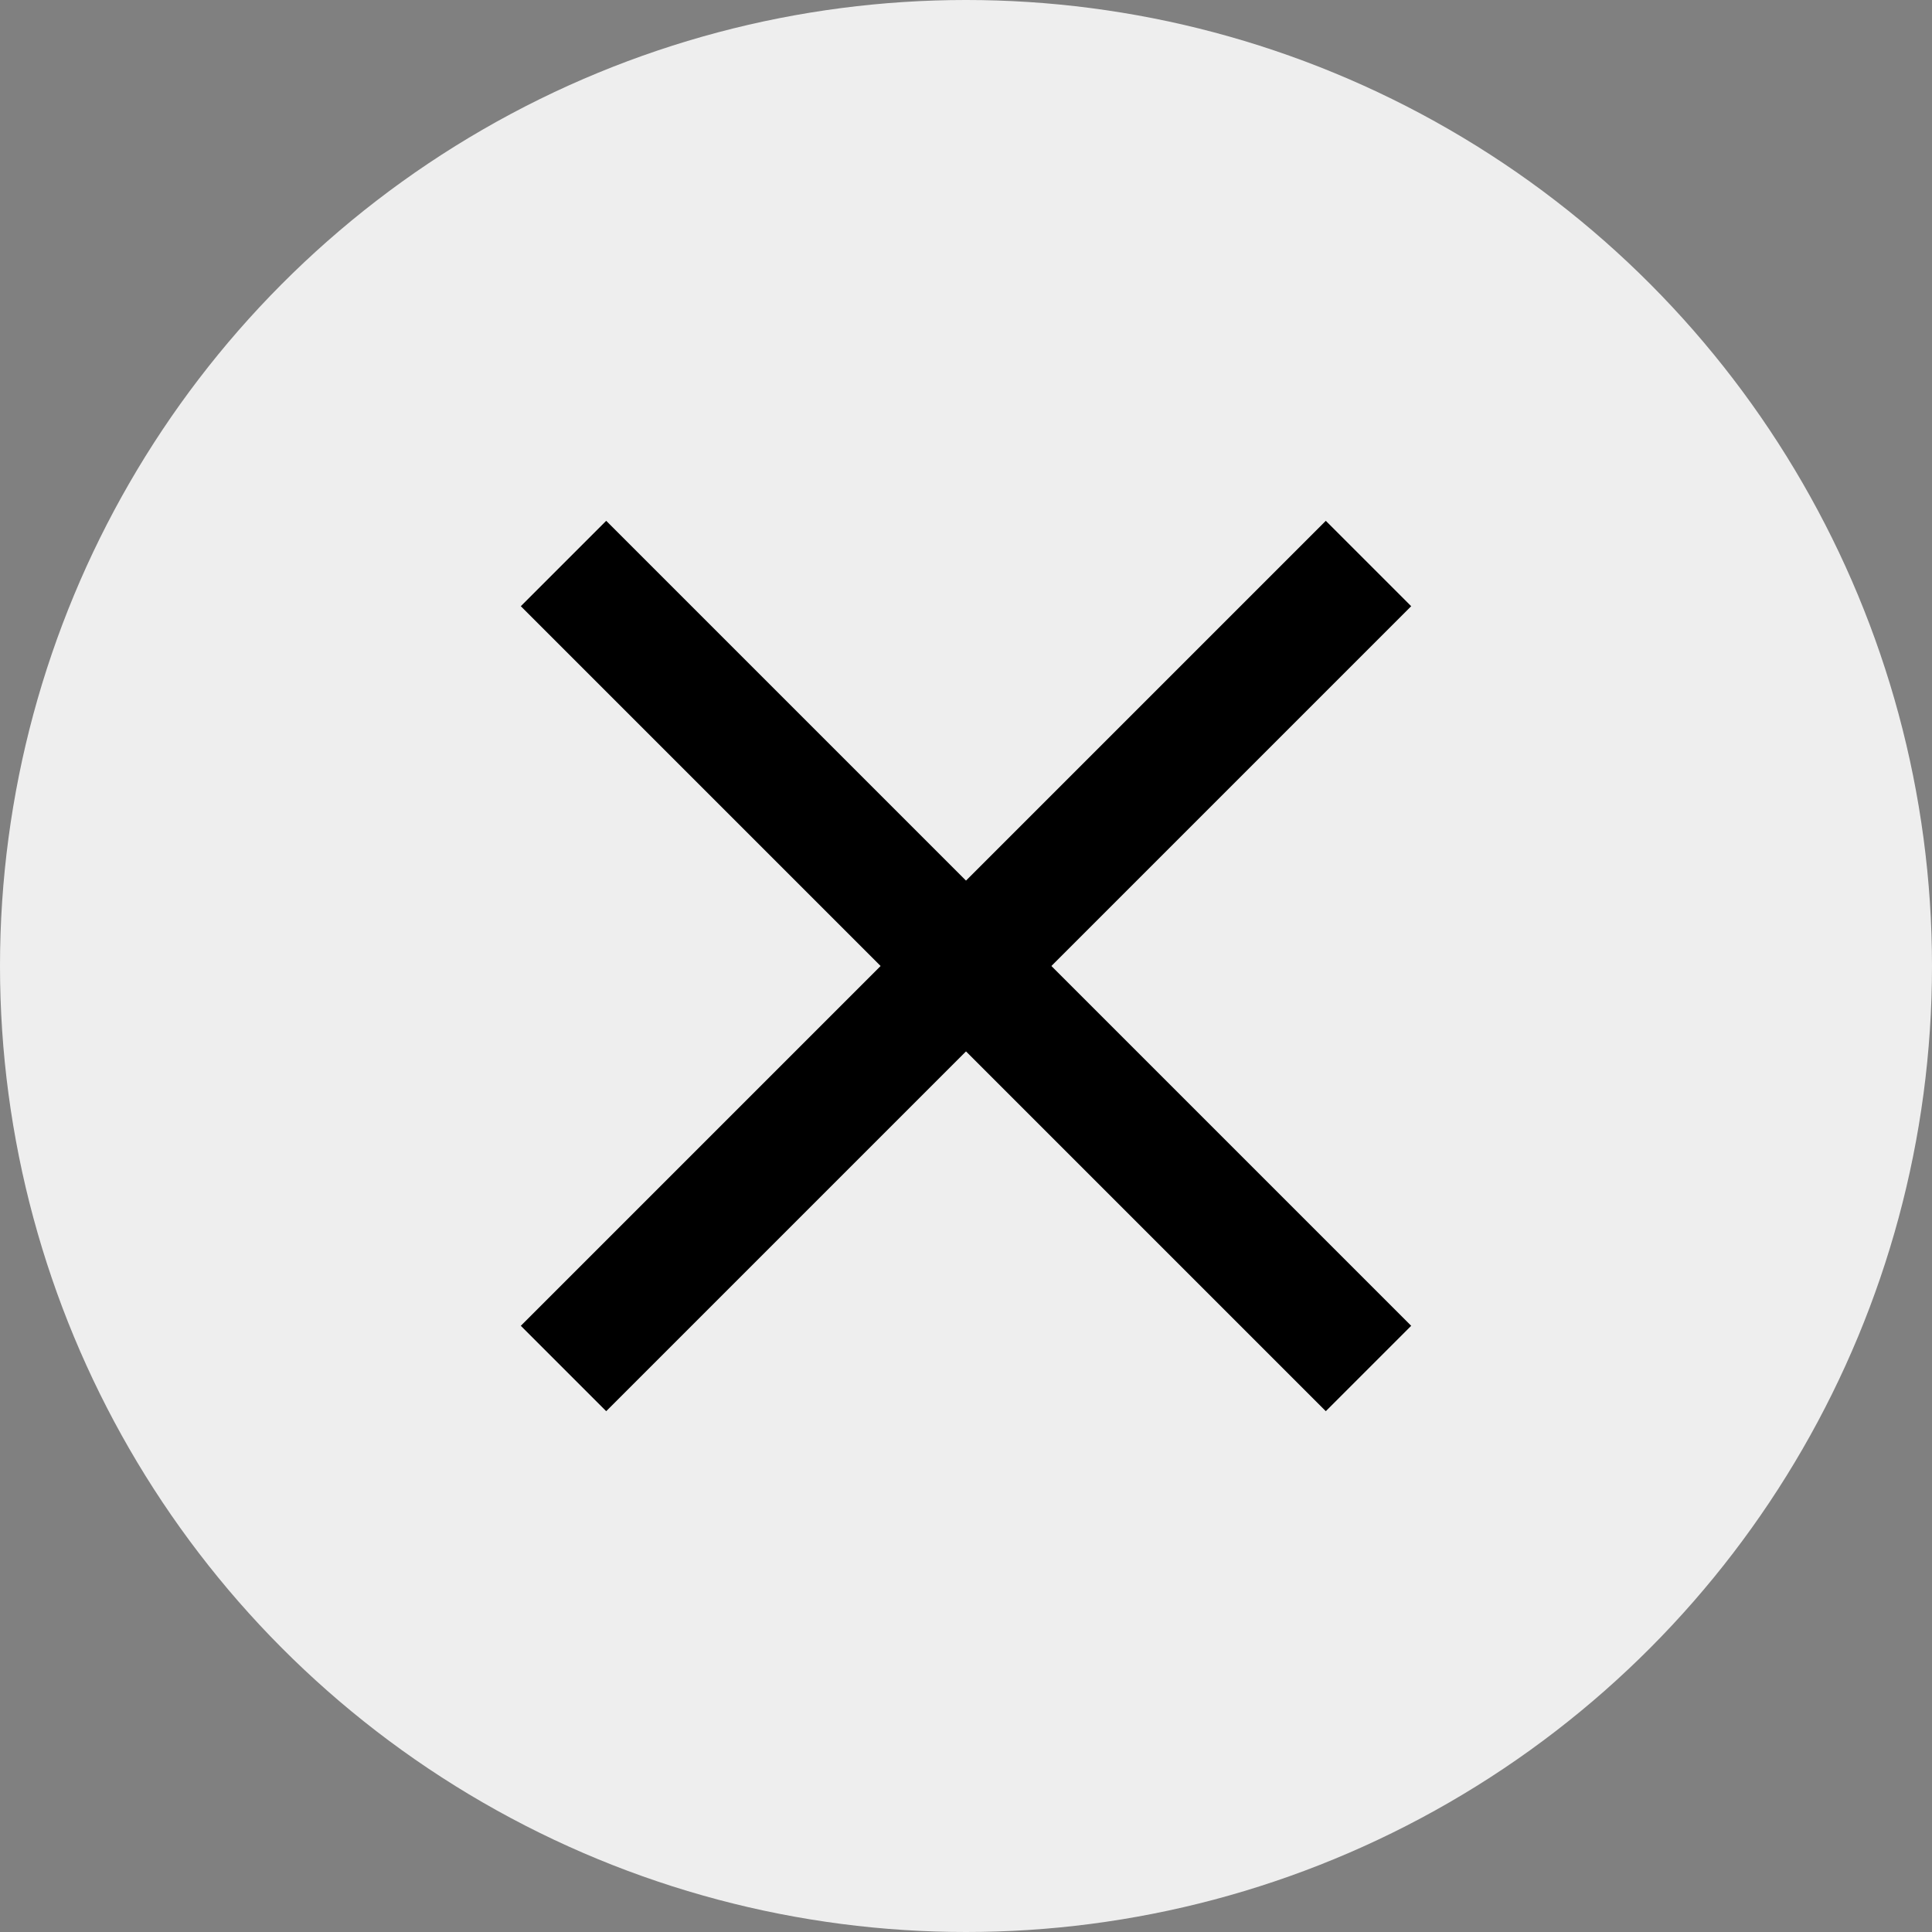
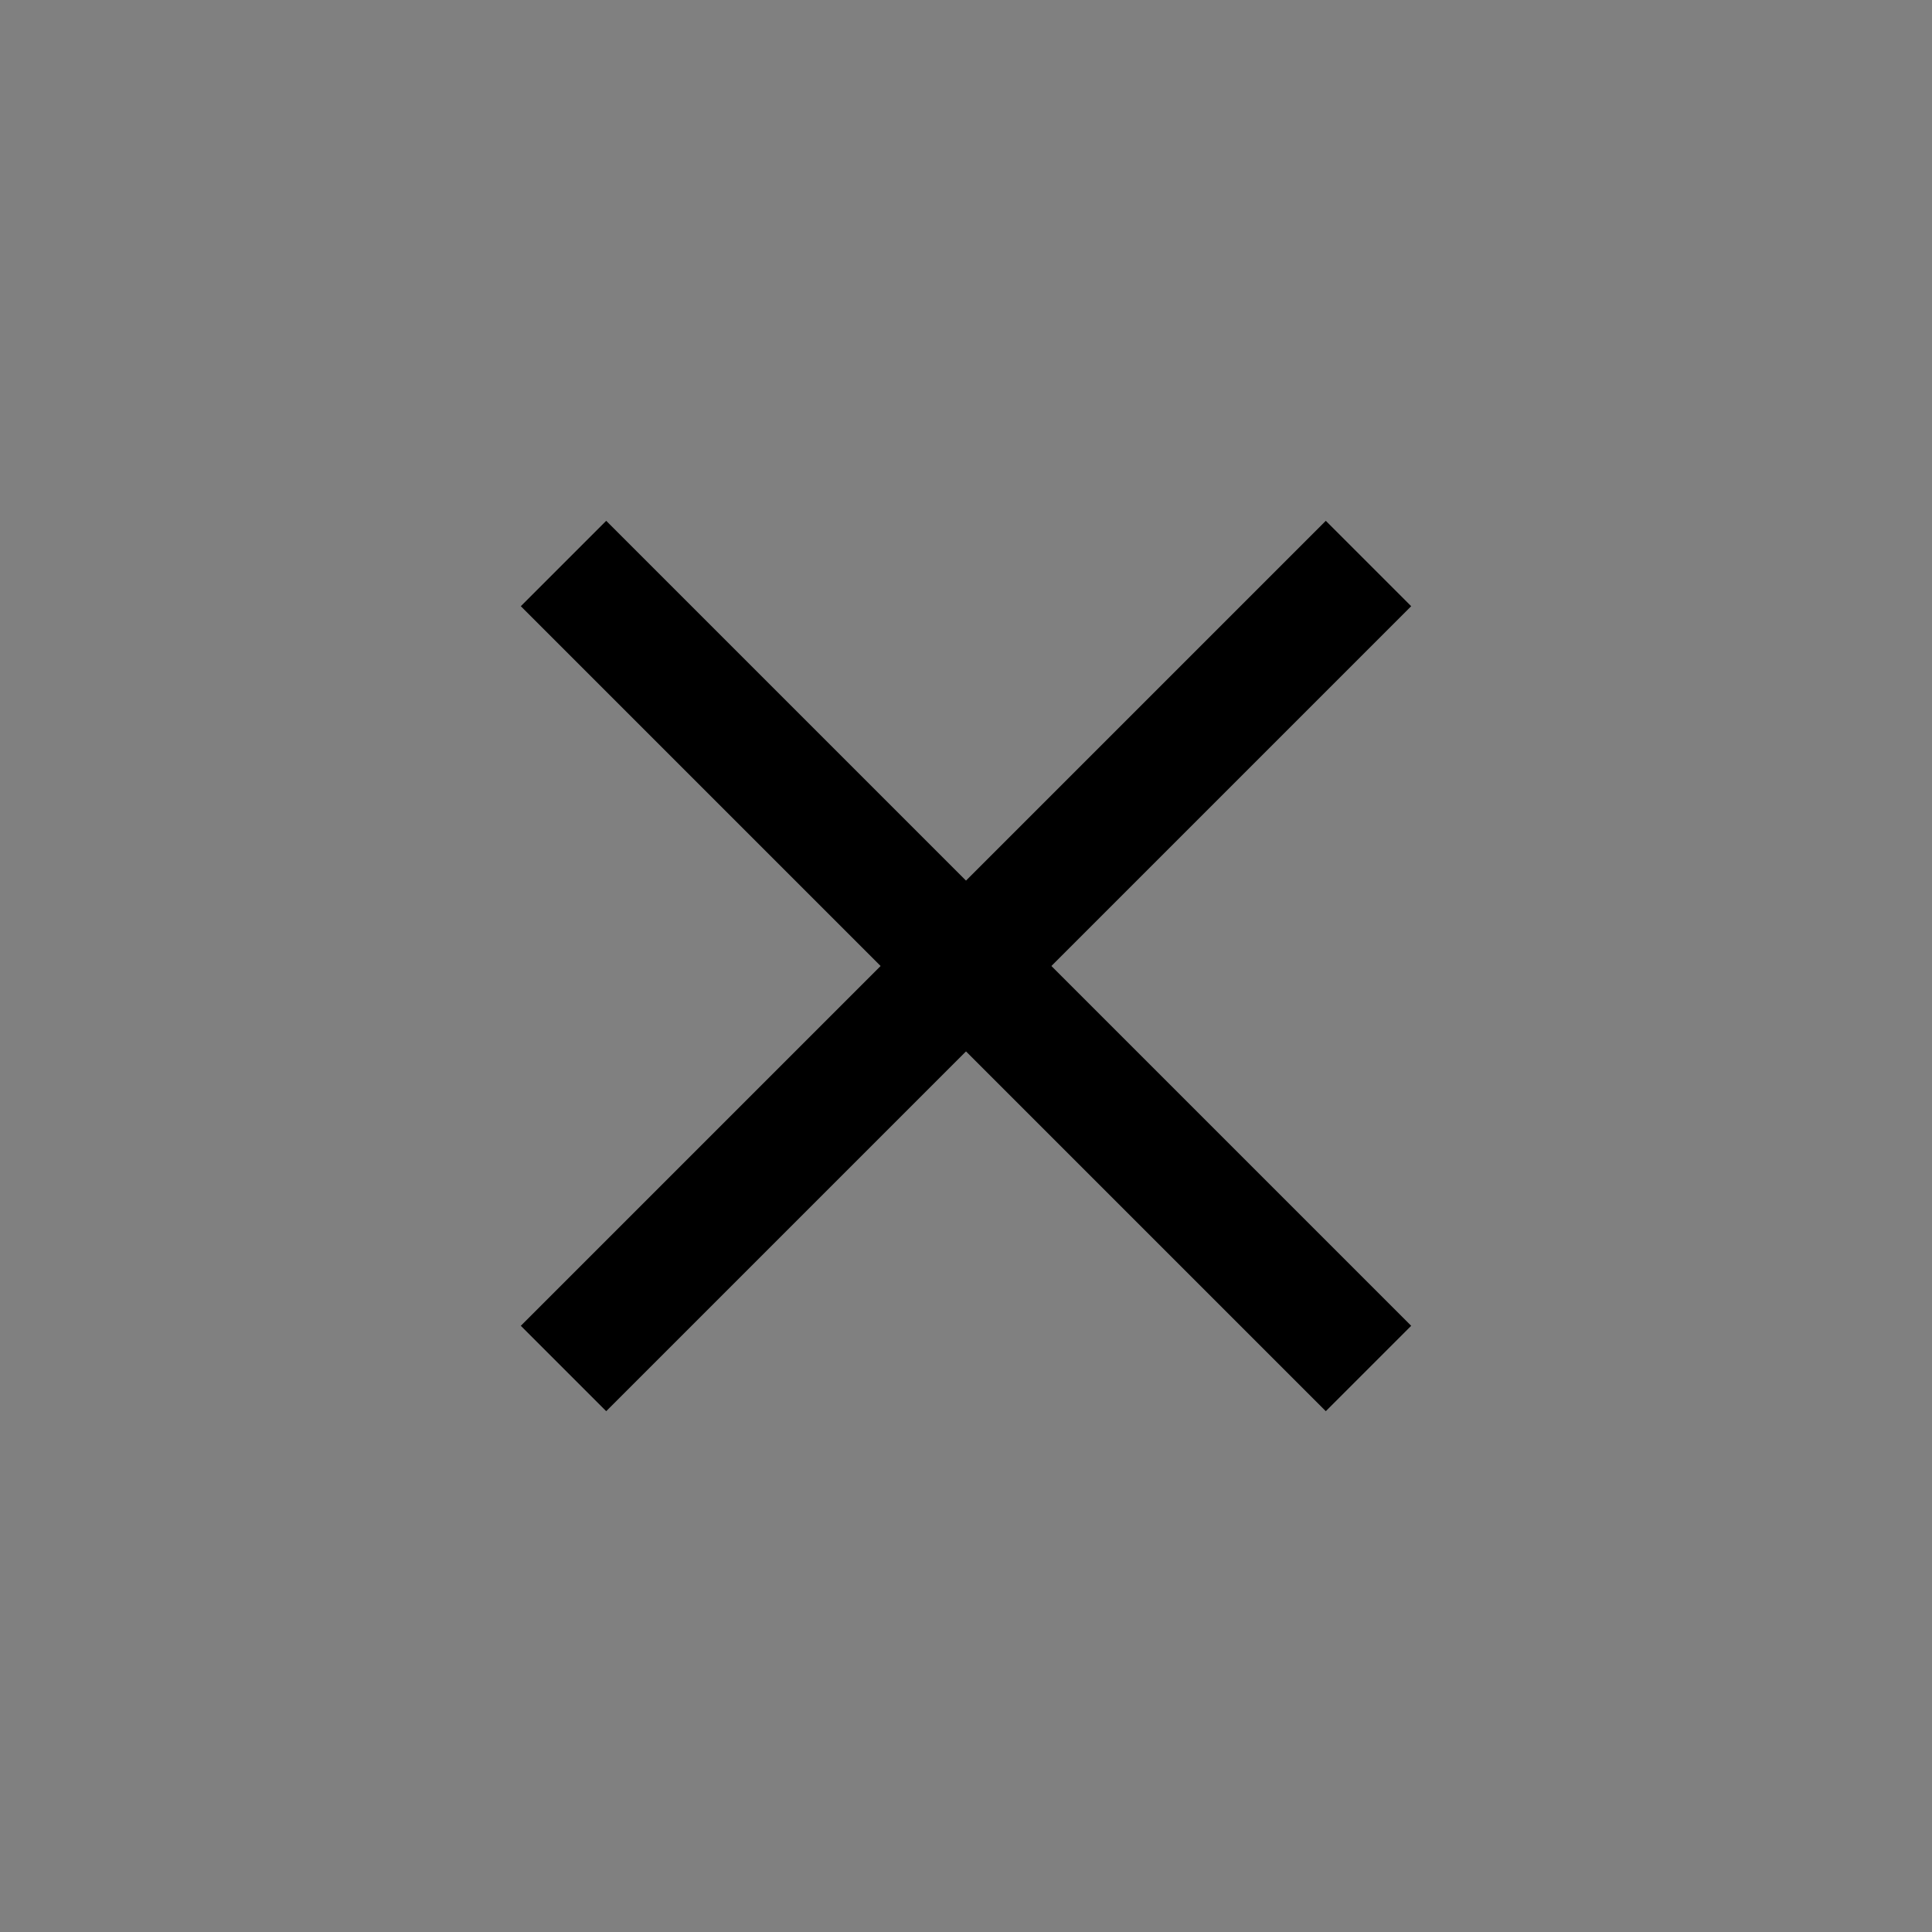
<svg xmlns="http://www.w3.org/2000/svg" width="24" height="24" viewBox="0 0 24 24" fill="none">
  <rect x="0" y="0" width="24" height="24" fill="#808080" stroke="none" />
-   <circle cx="12" cy="12" r="12" fill="#EEEEEE" />
  <path d="M7 7L17 17" stroke="black" stroke-width="1.5" />
  <path d="M17 7L7 17" stroke="black" stroke-width="1.5" />
</svg>